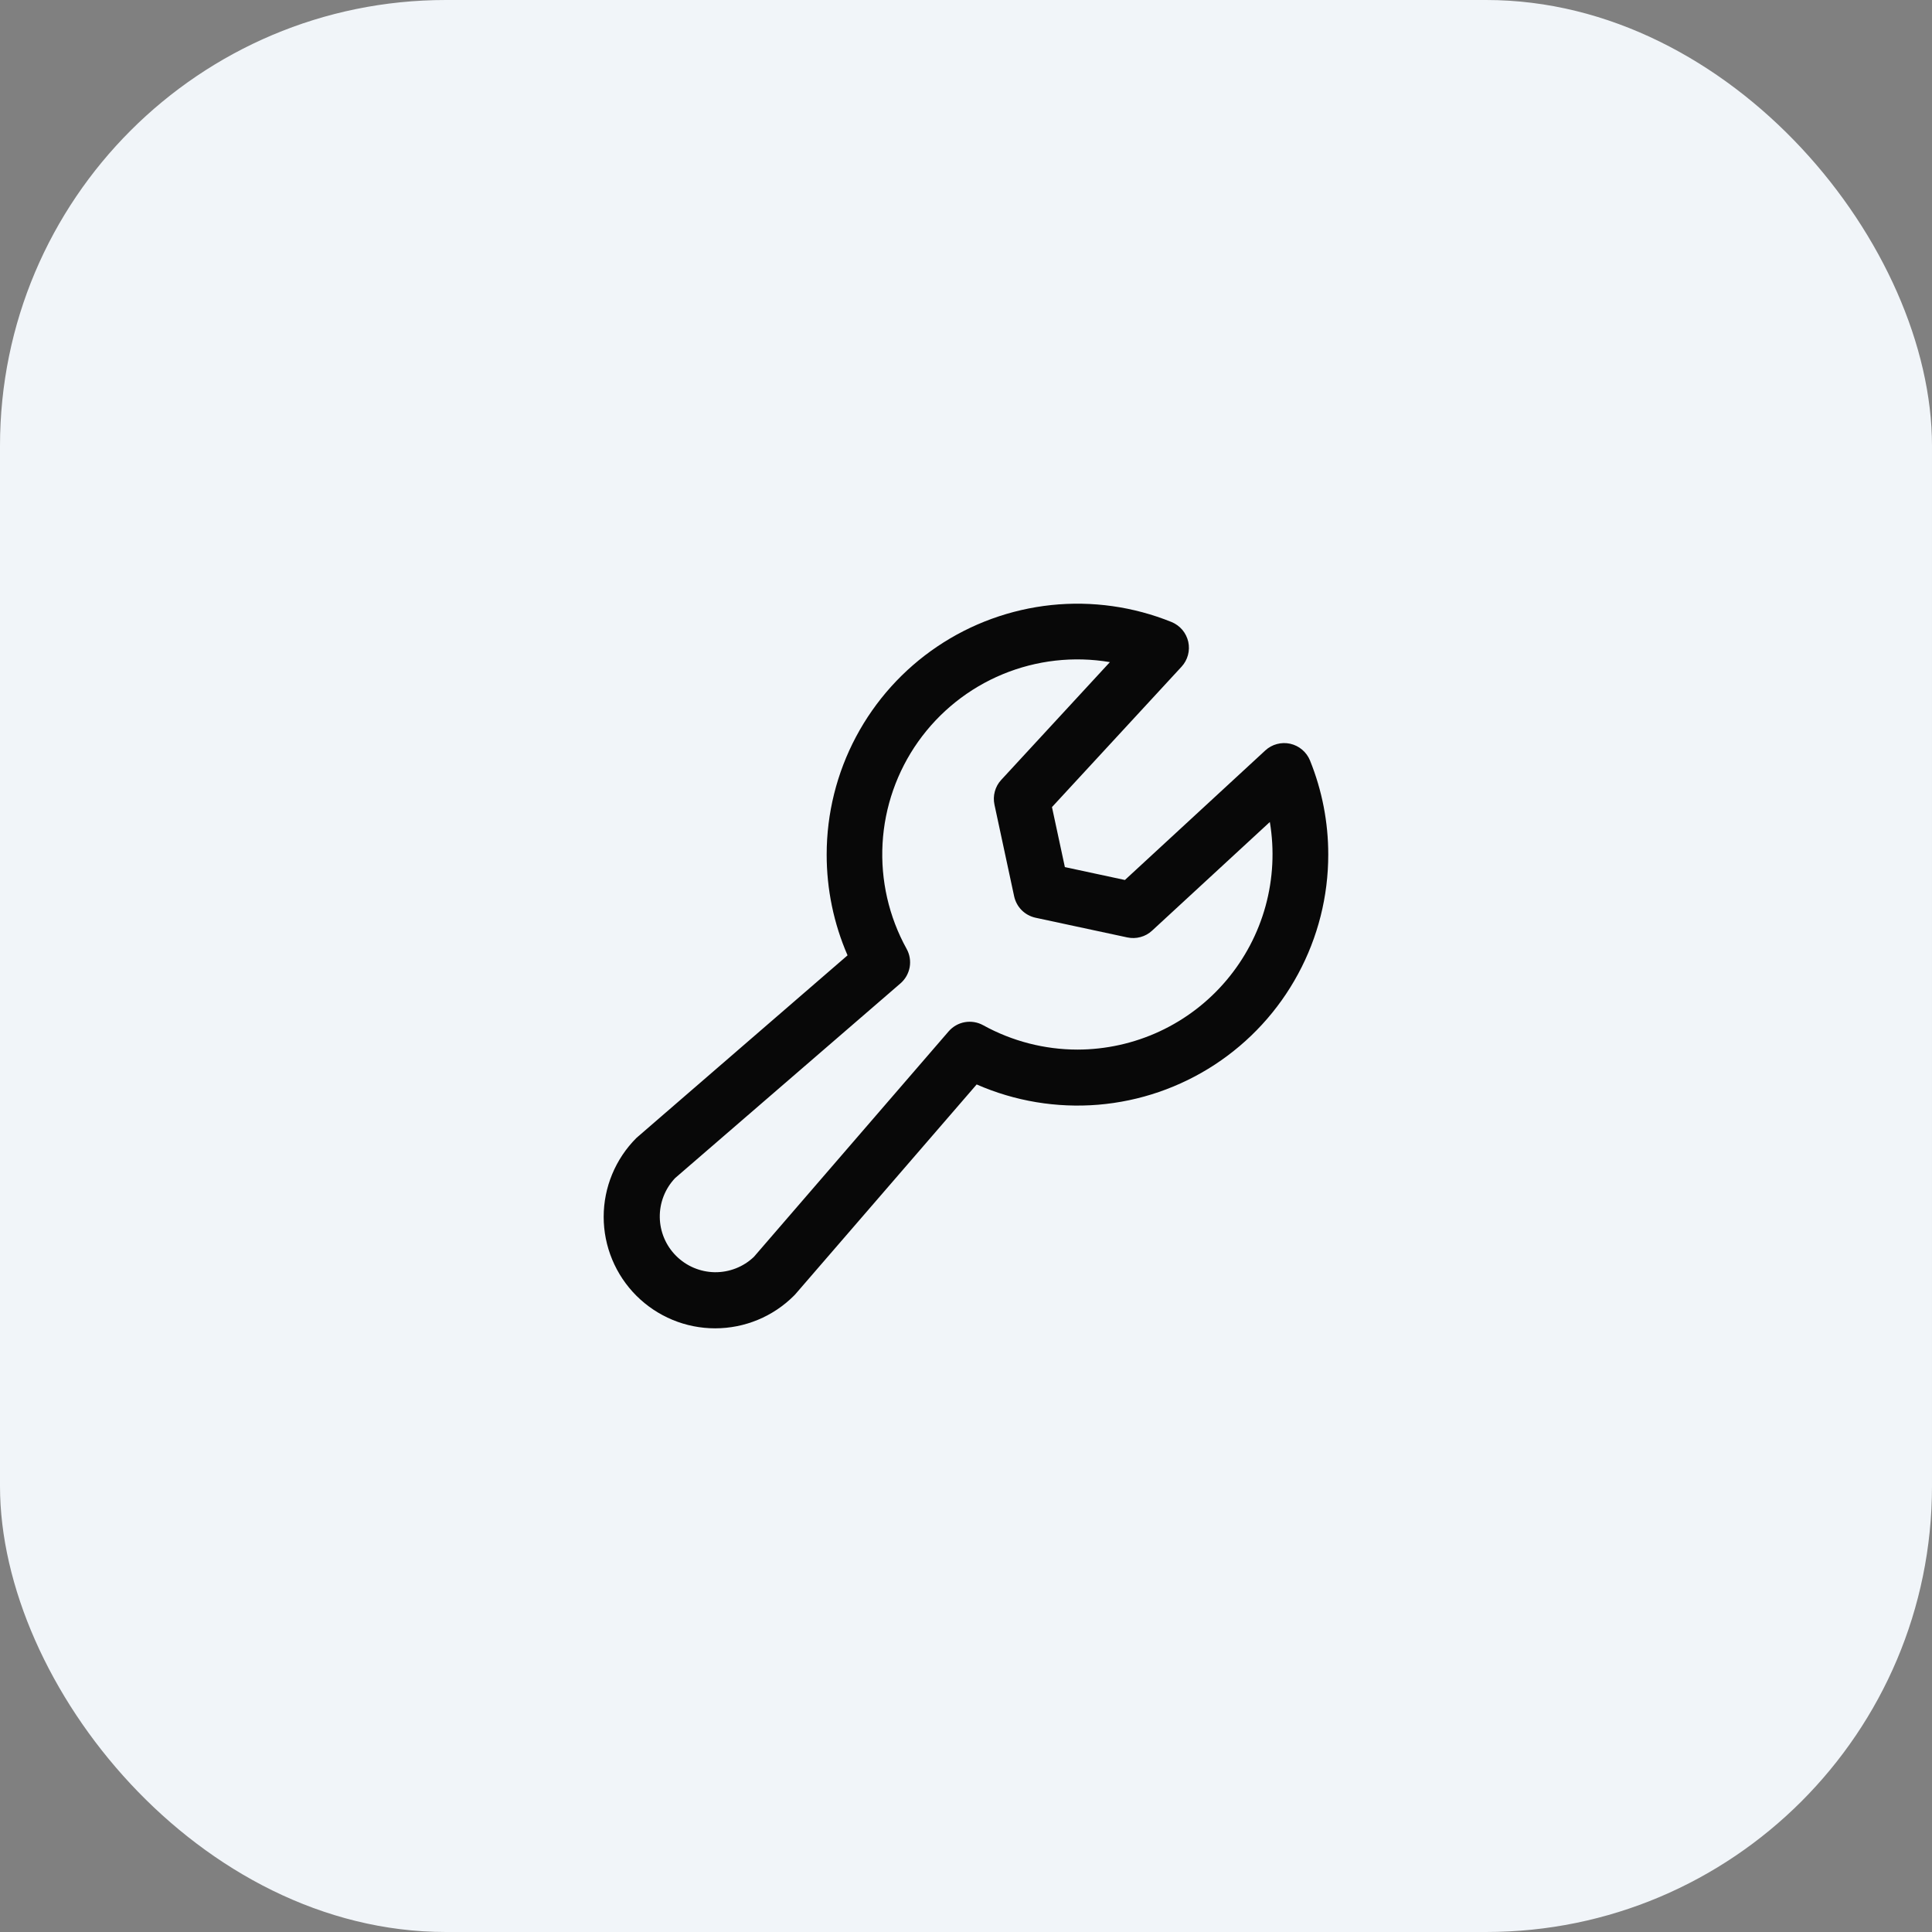
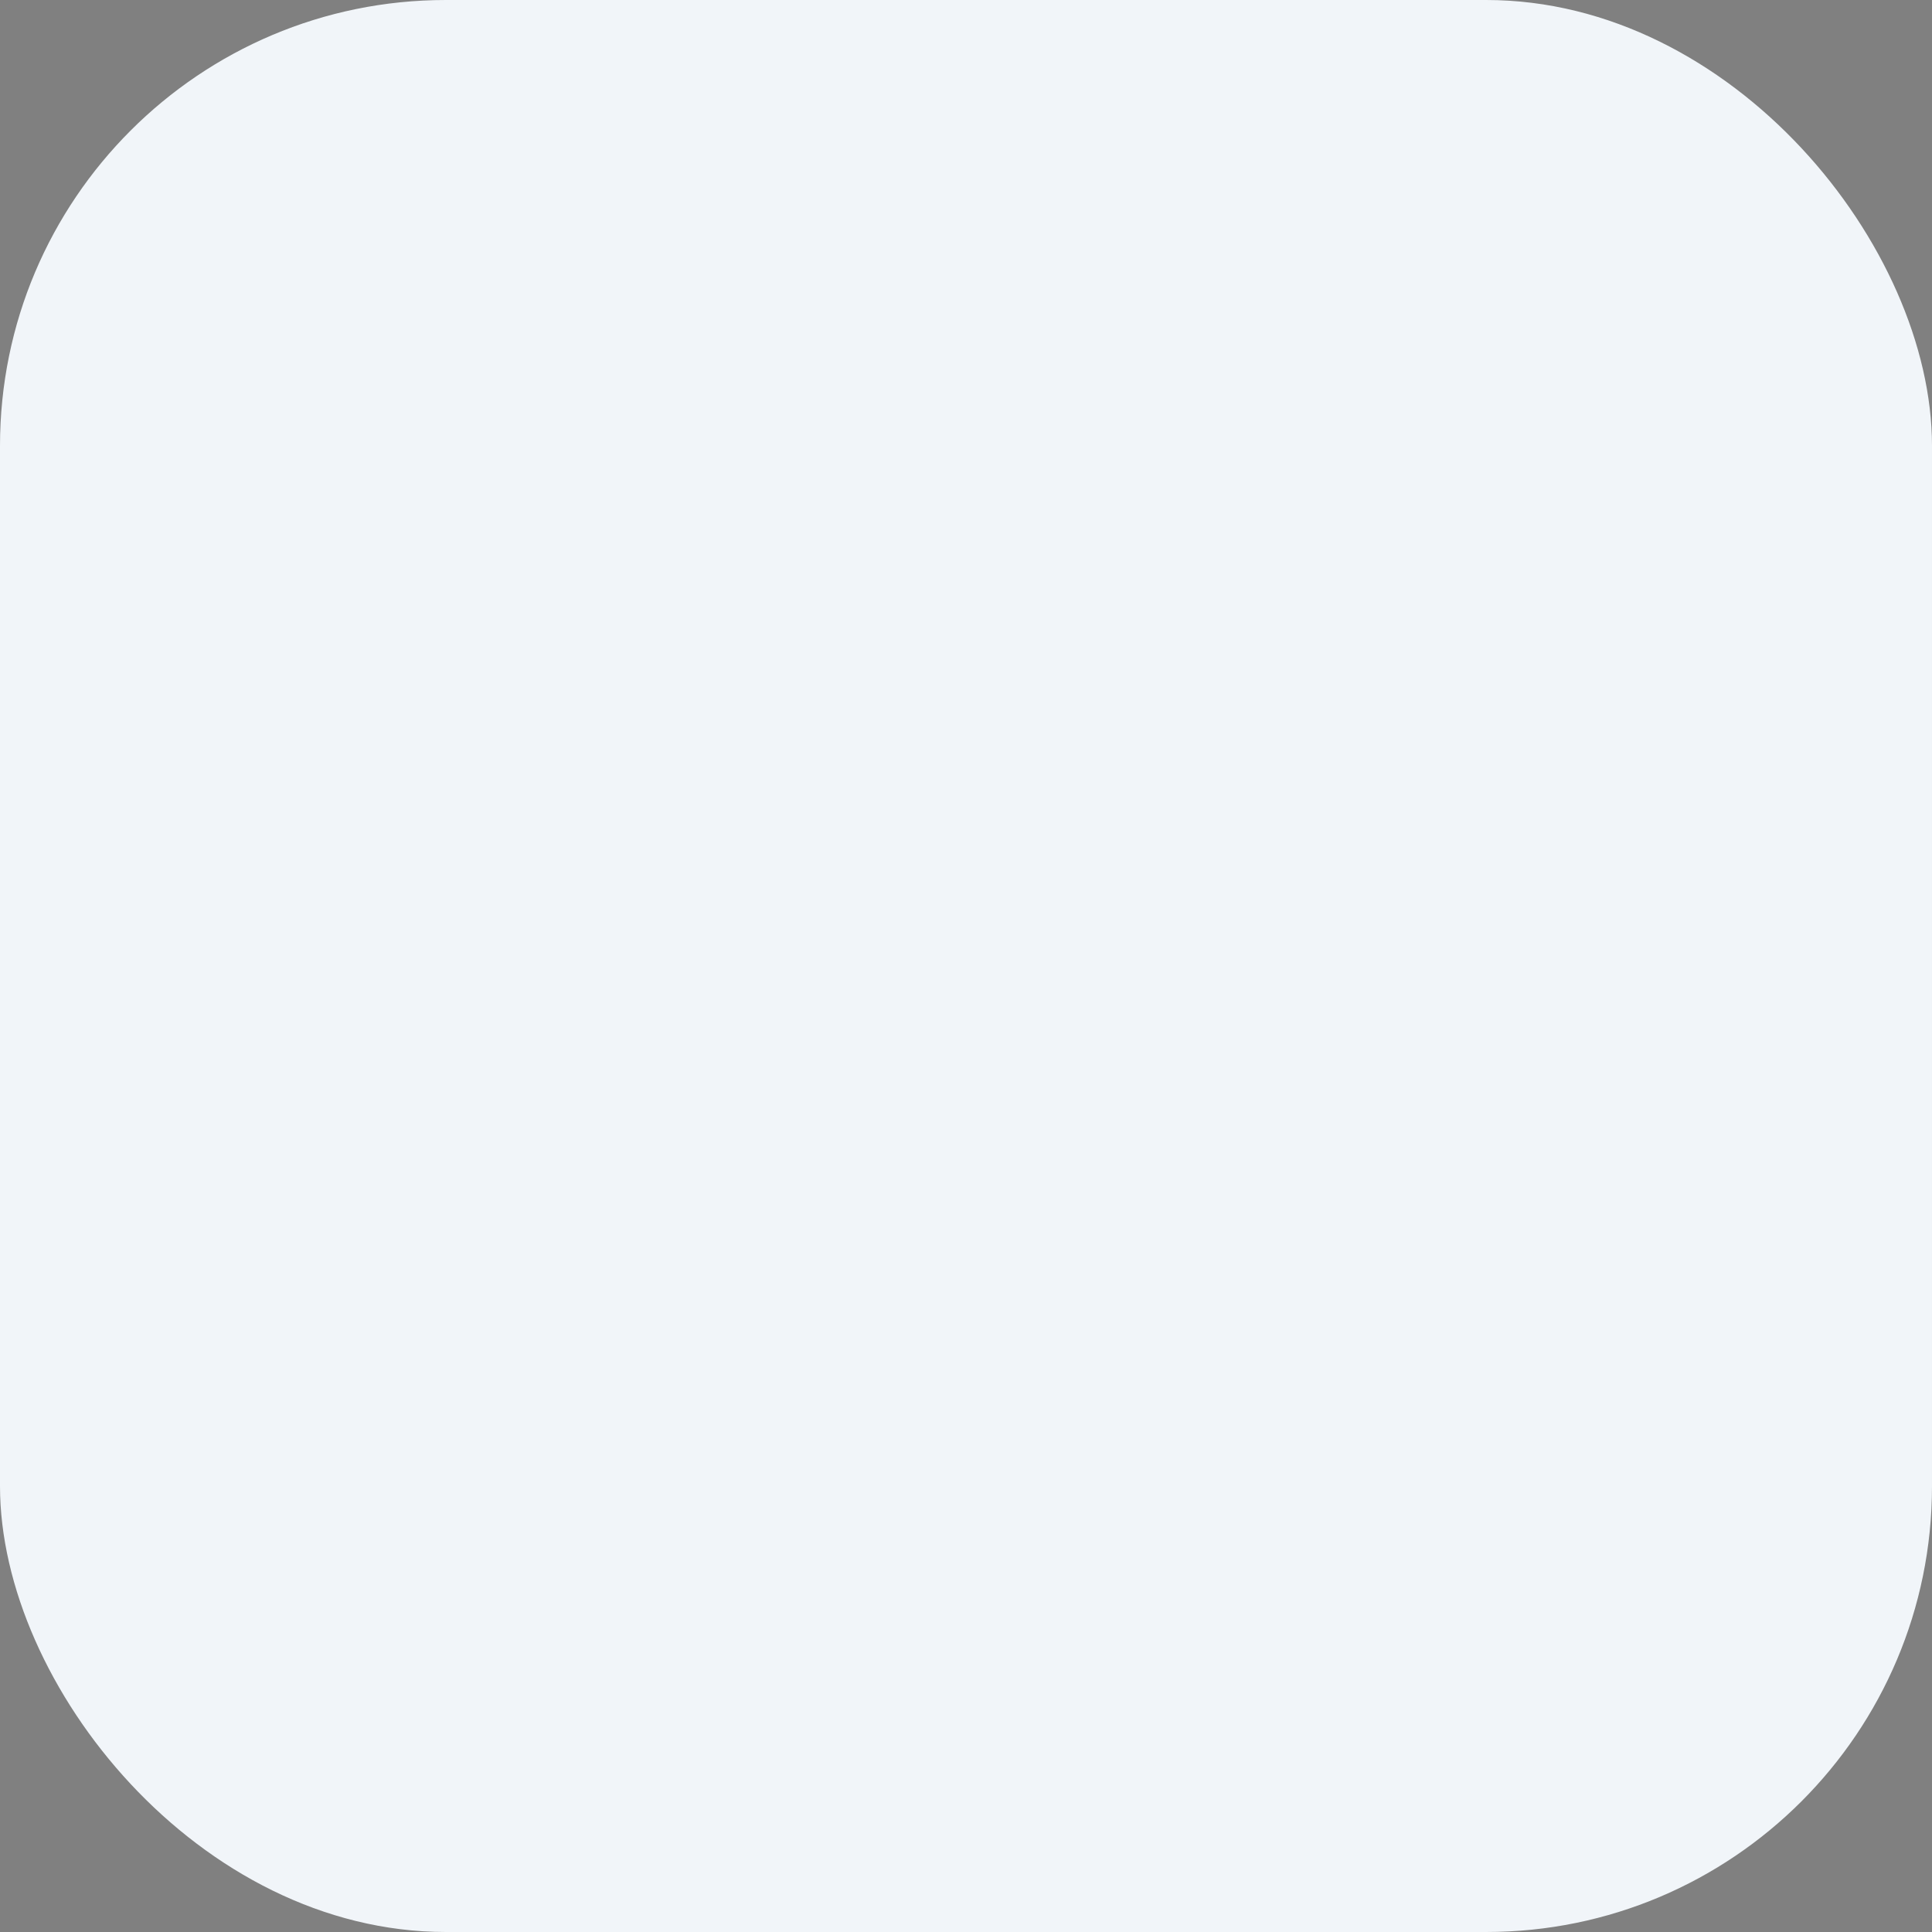
<svg xmlns="http://www.w3.org/2000/svg" width="52" height="52" viewBox="0 0 52 52" fill="none">
  <rect x="0" y="0" width="52" height="52" fill="#808080" stroke="none" />
  <rect width="52" height="52" rx="12" fill="#F1F5F9" />
-   <path d="M35.259 20.469C35.213 20.356 35.141 20.257 35.048 20.178C34.956 20.1 34.846 20.045 34.727 20.018C34.609 19.992 34.486 19.994 34.369 20.026C34.252 20.057 34.144 20.116 34.055 20.199L30.277 23.685L28.661 23.338L28.314 21.723L31.801 17.945C31.883 17.856 31.943 17.748 31.974 17.631C32.006 17.514 32.008 17.391 31.982 17.272C31.955 17.154 31.9 17.044 31.822 16.951C31.743 16.859 31.643 16.787 31.531 16.741C30.506 16.327 29.395 16.17 28.296 16.285C27.197 16.401 26.142 16.784 25.226 17.402C24.309 18.02 23.559 18.854 23.04 19.83C22.521 20.806 22.25 21.895 22.25 23C22.249 23.933 22.44 24.857 22.812 25.713L17.168 30.594C17.154 30.605 17.14 30.618 17.127 30.63C16.565 31.193 16.248 31.956 16.248 32.752C16.248 33.146 16.326 33.536 16.477 33.9C16.628 34.264 16.849 34.595 17.127 34.873C17.406 35.152 17.737 35.373 18.101 35.524C18.465 35.675 18.855 35.752 19.249 35.752C20.045 35.752 20.808 35.436 21.37 34.873C21.383 34.861 21.396 34.847 21.407 34.834L26.287 29.188C27.315 29.639 28.439 29.826 29.558 29.734C30.676 29.641 31.754 29.271 32.694 28.656C33.633 28.042 34.405 27.203 34.938 26.215C35.472 25.228 35.751 24.123 35.75 23C35.751 22.132 35.584 21.273 35.259 20.469ZM29 28.25C28.112 28.249 27.239 28.023 26.462 27.594C26.311 27.511 26.137 27.482 25.968 27.512C25.798 27.542 25.645 27.63 25.532 27.76L20.291 33.829C20.008 34.099 19.63 34.246 19.239 34.242C18.848 34.236 18.474 34.079 18.198 33.802C17.921 33.526 17.763 33.152 17.758 32.761C17.753 32.37 17.901 31.992 18.171 31.708L24.235 26.469C24.366 26.356 24.453 26.202 24.484 26.033C24.514 25.863 24.485 25.688 24.401 25.538C23.923 24.673 23.699 23.691 23.754 22.704C23.809 21.718 24.142 20.767 24.713 19.961C25.285 19.155 26.072 18.526 26.985 18.148C27.897 17.77 28.898 17.656 29.873 17.821L26.948 20.991C26.866 21.079 26.807 21.186 26.776 21.302C26.744 21.417 26.741 21.539 26.766 21.657L27.296 24.125C27.327 24.266 27.397 24.396 27.499 24.498C27.601 24.6 27.731 24.67 27.872 24.701L30.342 25.231C30.46 25.256 30.581 25.253 30.697 25.221C30.813 25.19 30.92 25.131 31.008 25.049L34.178 22.124C34.304 22.877 34.265 23.648 34.063 24.385C33.861 25.121 33.501 25.804 33.008 26.387C32.516 26.97 31.902 27.439 31.209 27.761C30.517 28.082 29.763 28.249 29 28.25Z" fill="#080808" />
</svg>